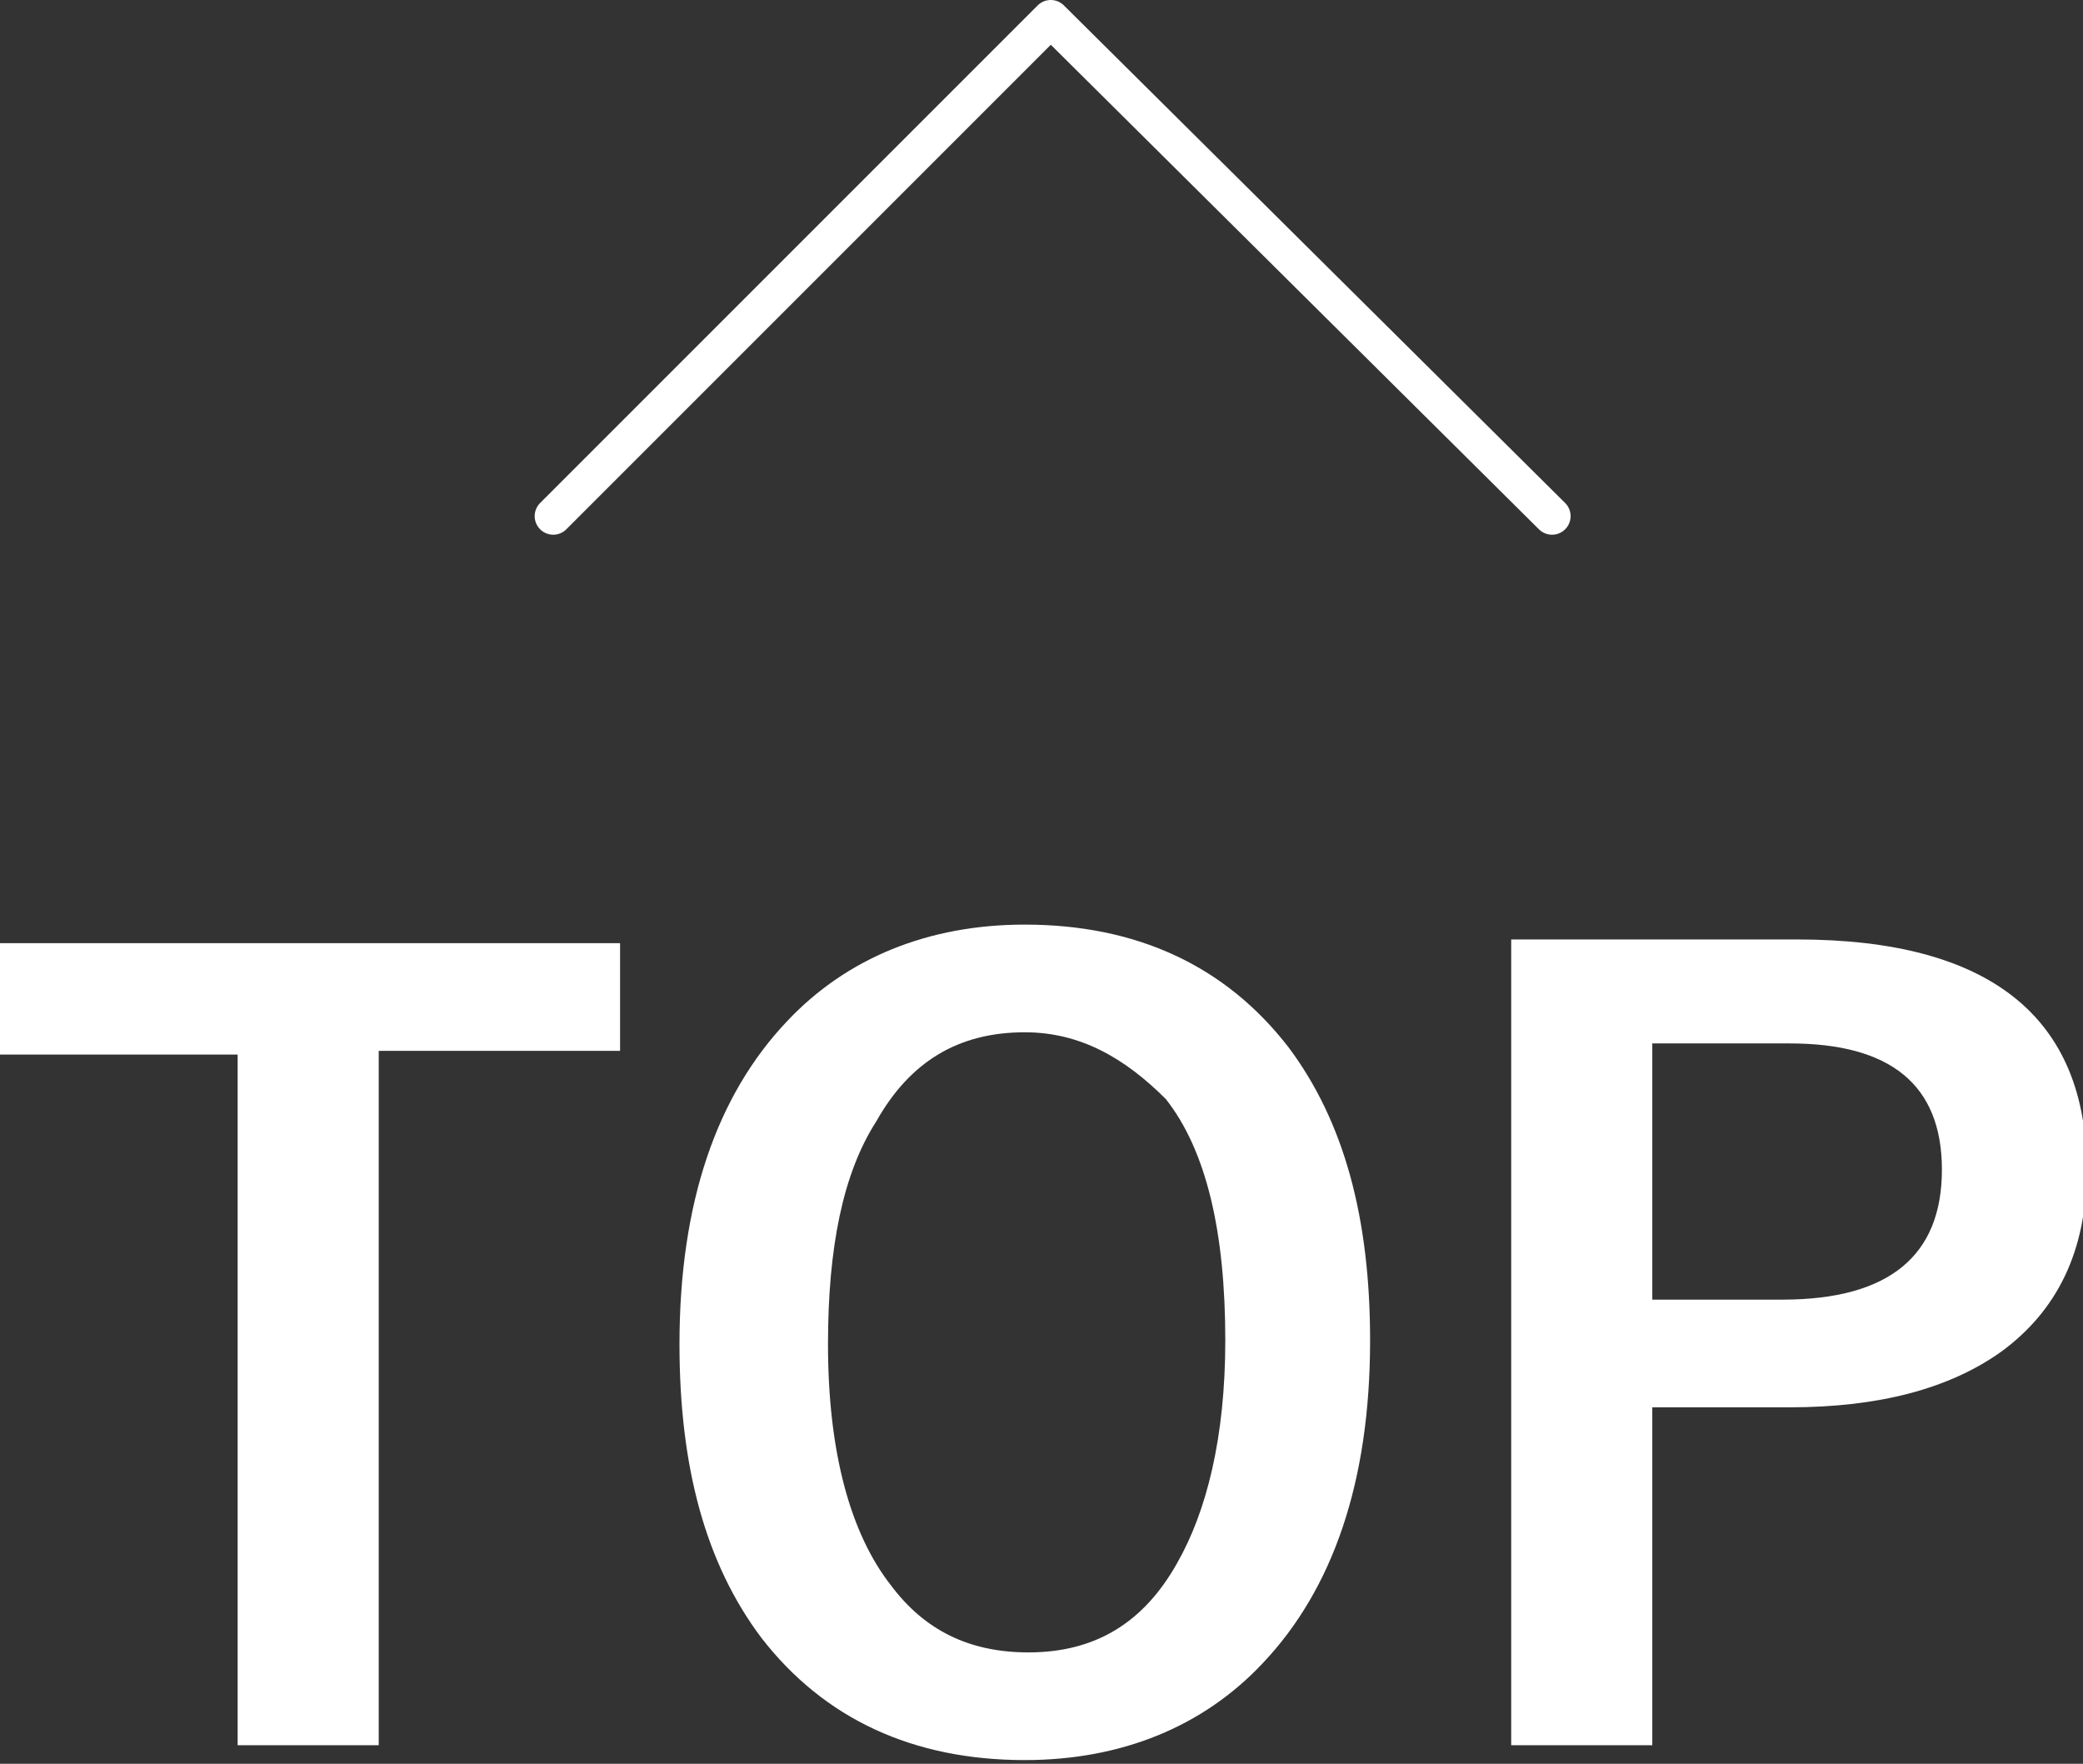
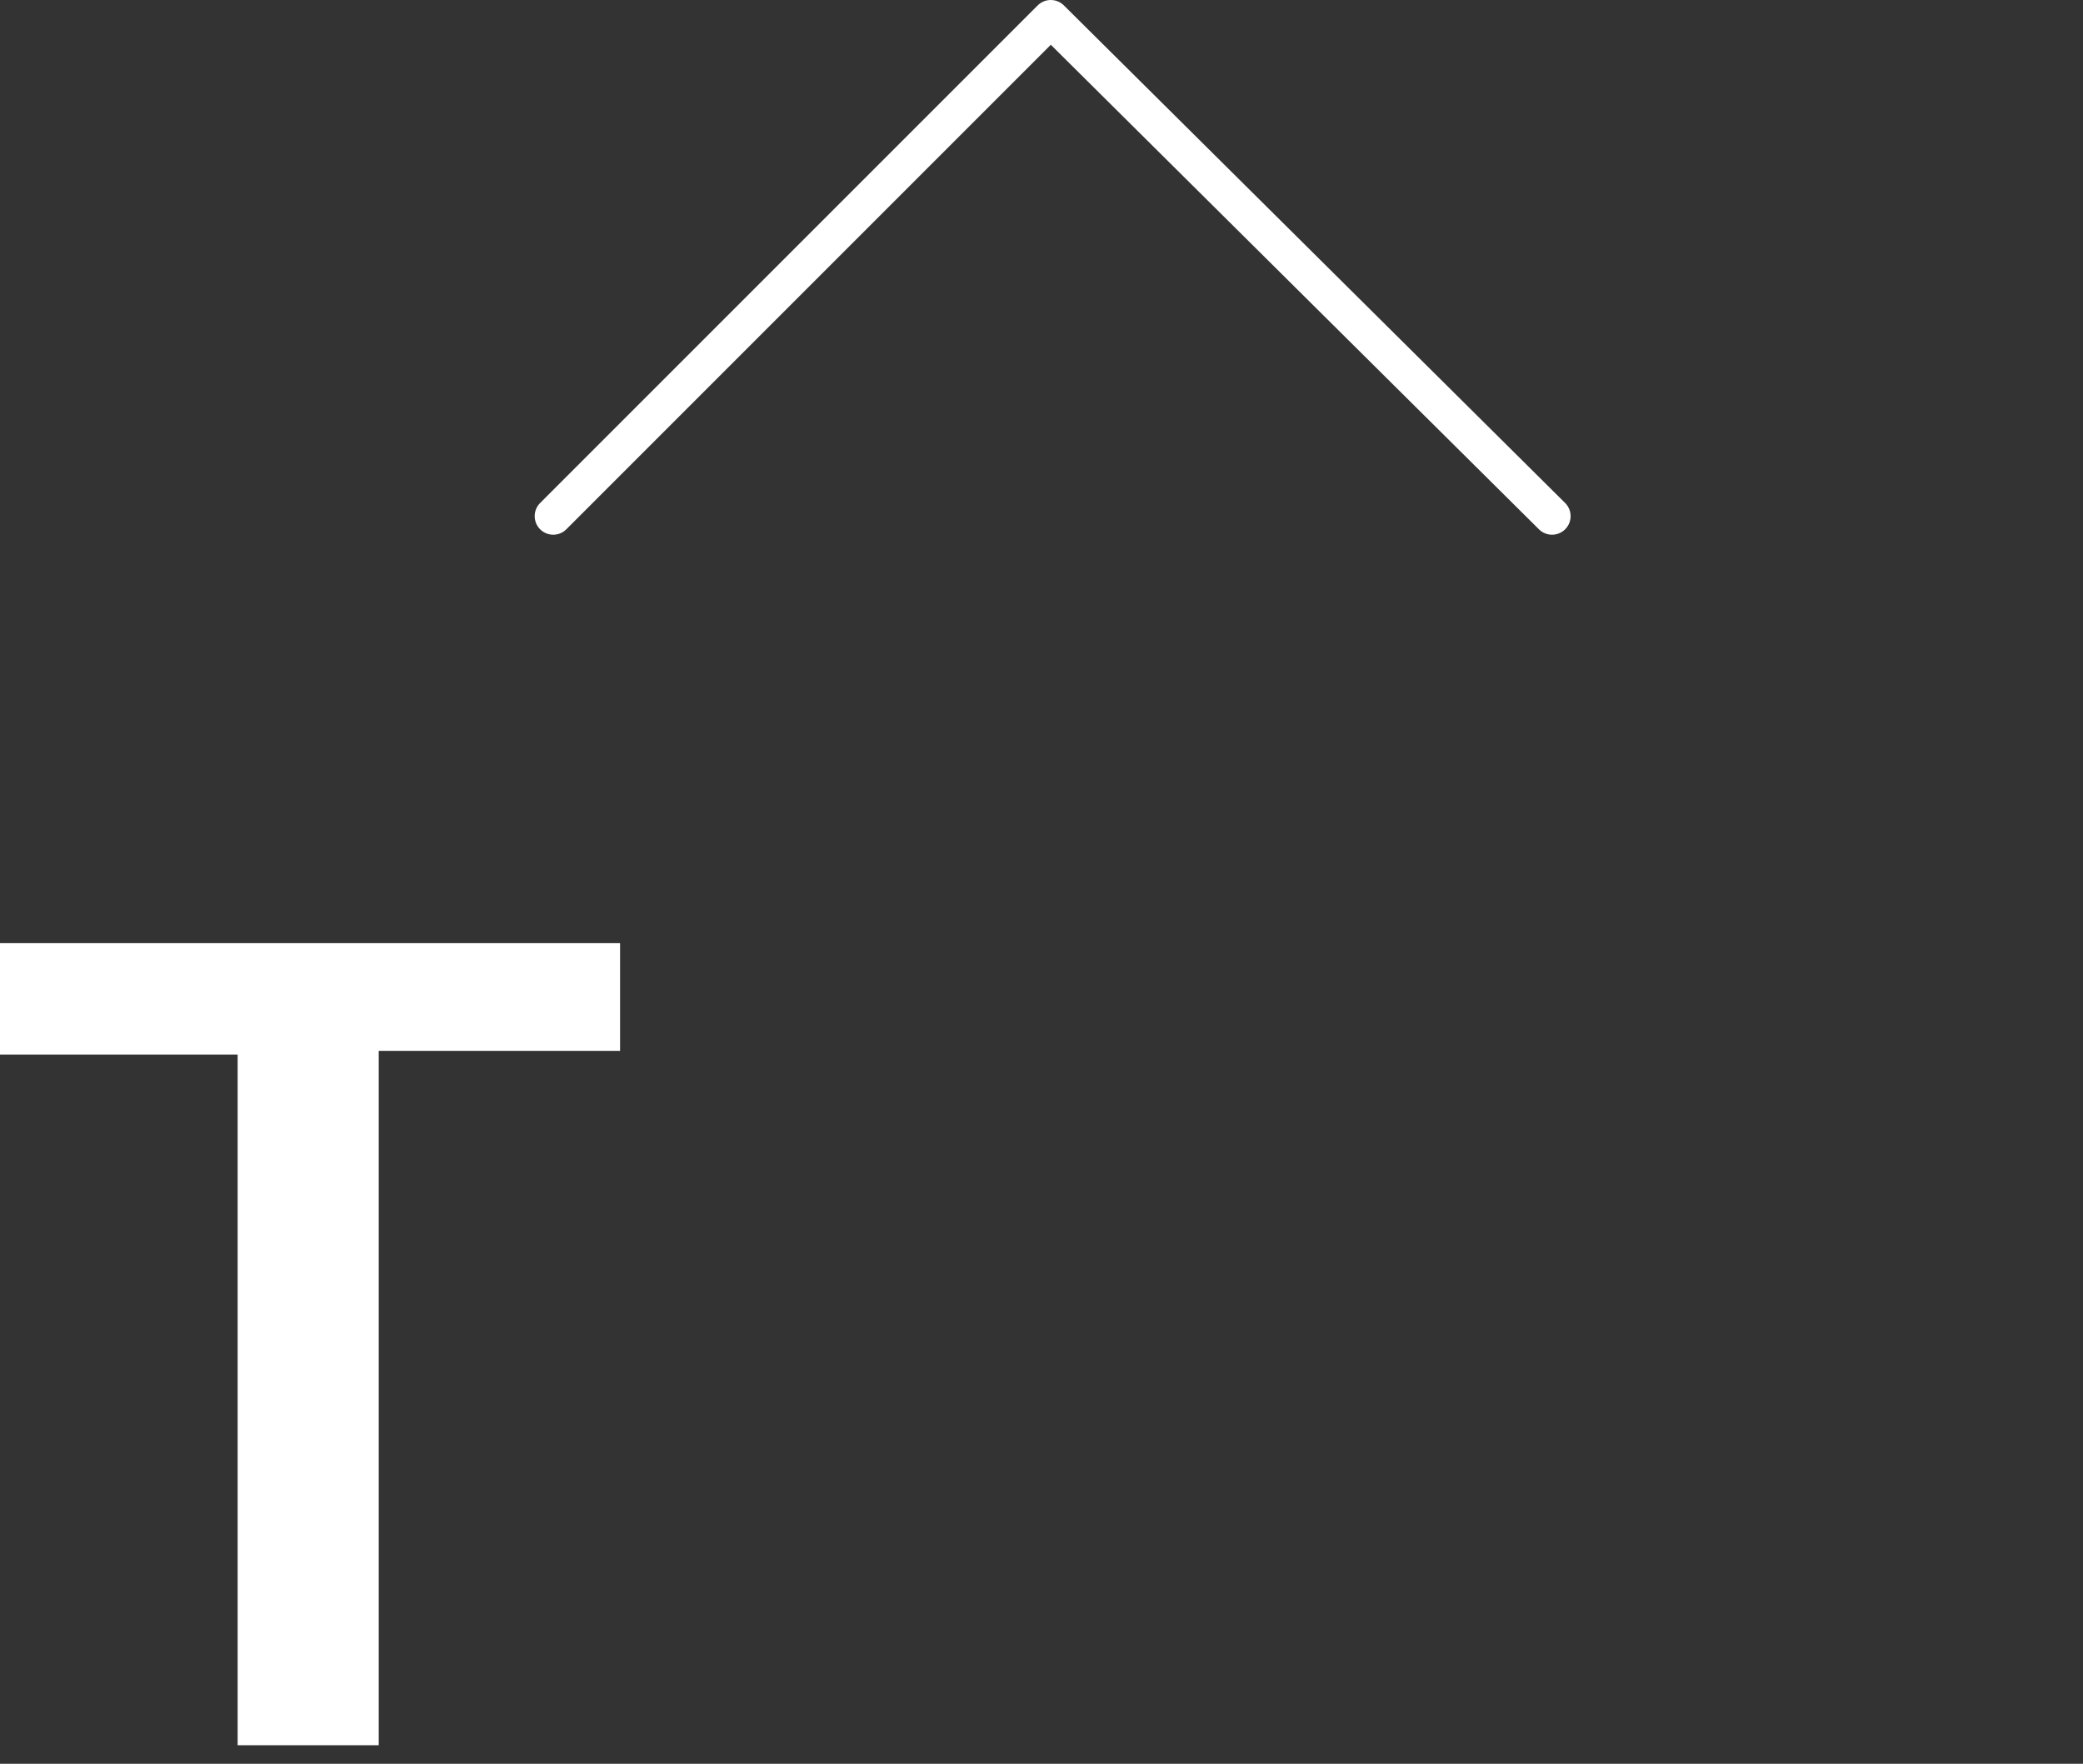
<svg xmlns="http://www.w3.org/2000/svg" version="1.1" id="レイヤー_1" x="0px" y="0px" width="56.1px" height="47.5px" viewBox="0 0 56.1 47.5" style="enable-background:new 0 0 56.1 47.5;" xml:space="preserve">
  <rect x="0" y="0" width="56.1" height="47.5" fill="#333333" stroke="none" />
  <style type="text/css">
	.st0{fill:#FFFFFF;}
	.st1{fill:none;stroke:#FFFFFF;stroke-linecap:round;stroke-linejoin:round;stroke-miterlimit:10;}
</style>
  <g>
    <path class="st0" d="M16.7,25.3v3h-6.5V47H6.4V28.4H0v-3H16.7z" />
-     <path class="st0" d="M27.6,24.9c3,0,5.4,1.1,7.1,3.3c1.5,2,2.2,4.6,2.2,7.9c0,3.8-1,6.7-2.9,8.7c-1.6,1.7-3.8,2.6-6.4,2.6   c-3,0-5.4-1.1-7.1-3.3c-1.5-2-2.2-4.6-2.2-7.9c0-3.8,1-6.7,2.9-8.7C22.8,25.8,25,24.9,27.6,24.9z M27.6,27.8c-1.8,0-3.1,0.8-4,2.4   c-0.9,1.4-1.3,3.4-1.3,6c0,2.9,0.6,5.1,1.7,6.5c0.9,1.2,2.1,1.8,3.7,1.8c1.8,0,3.1-0.8,4-2.4c0.8-1.4,1.3-3.4,1.3-6   c0-2.9-0.5-5.1-1.6-6.5C30.3,28.5,29.1,27.8,27.6,27.8z" />
-     <path class="st0" d="M40.7,25.3h7.7c5.2,0,7.8,2.1,7.8,6.2c0,2.2-0.8,3.8-2.3,4.9c-1.4,1-3.3,1.5-5.7,1.5h-3.7V47h-3.8V25.3z    M44.5,28.1v6.9H48c2.9,0,4.3-1.2,4.3-3.5c0-2.3-1.4-3.4-4.1-3.4H44.5z" />
  </g>
  <polyline class="st1" points="41.8,13.9 28.3,0.5 14.9,13.9 " />
</svg>